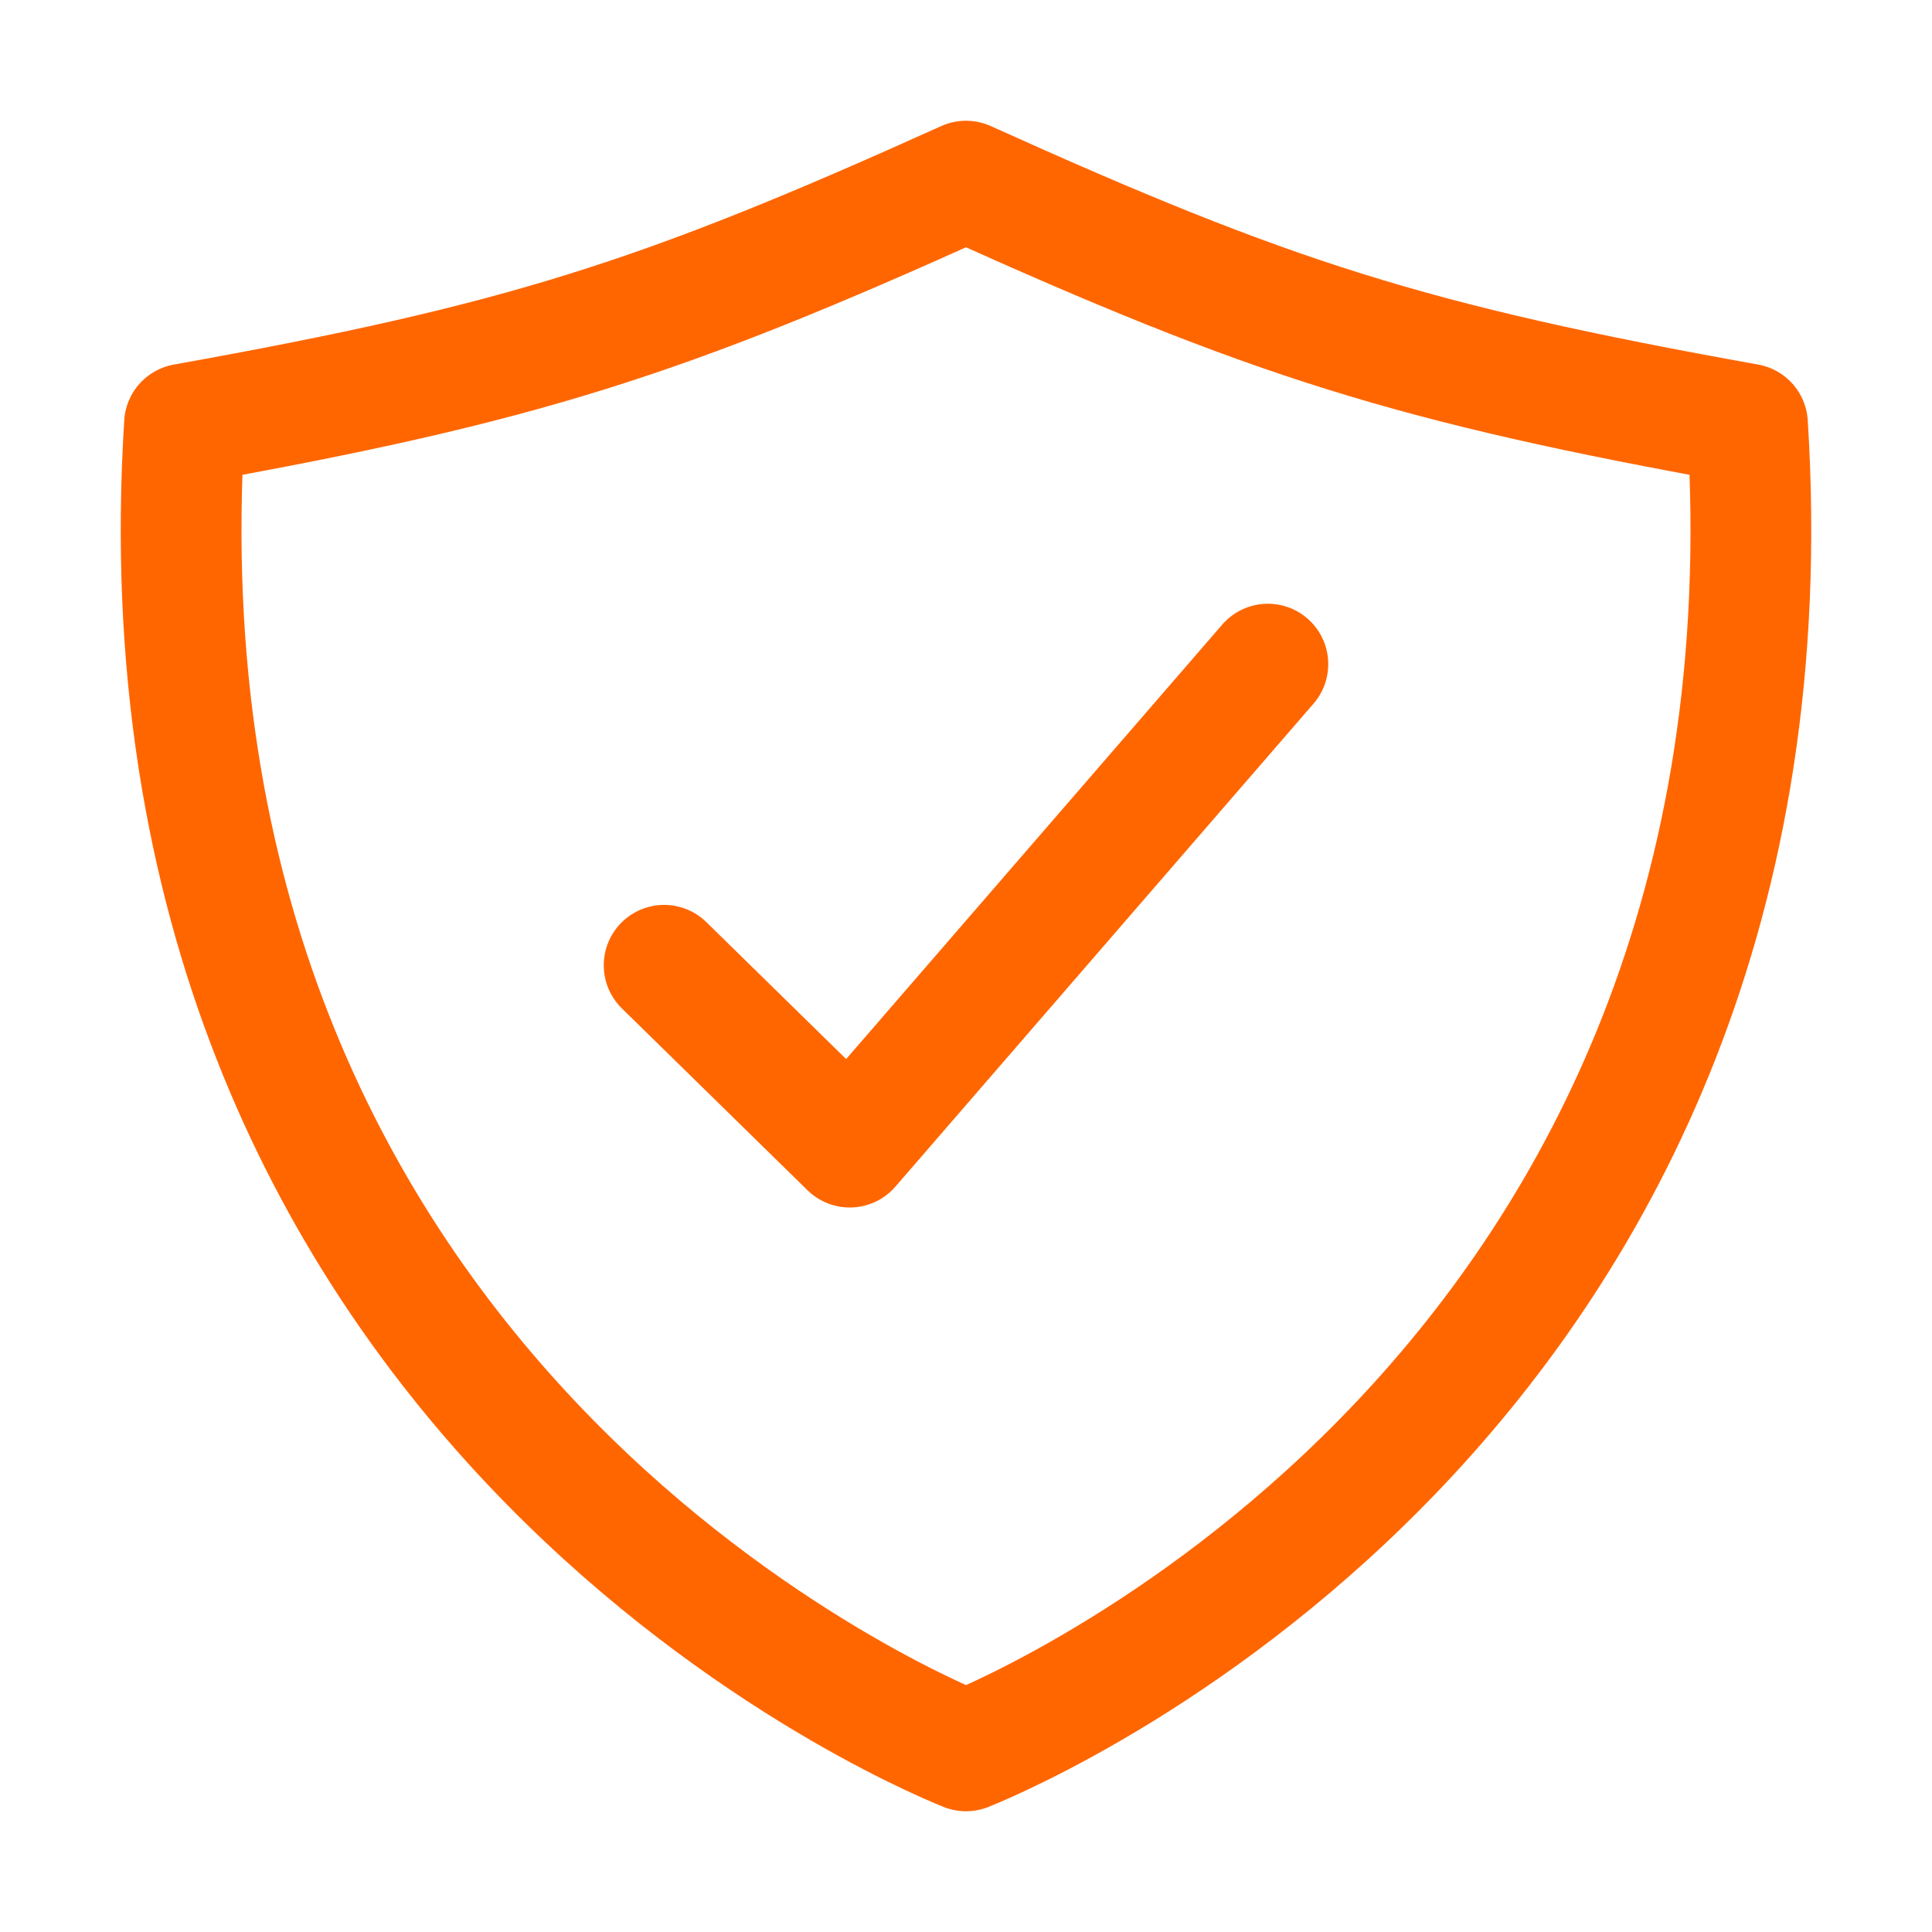
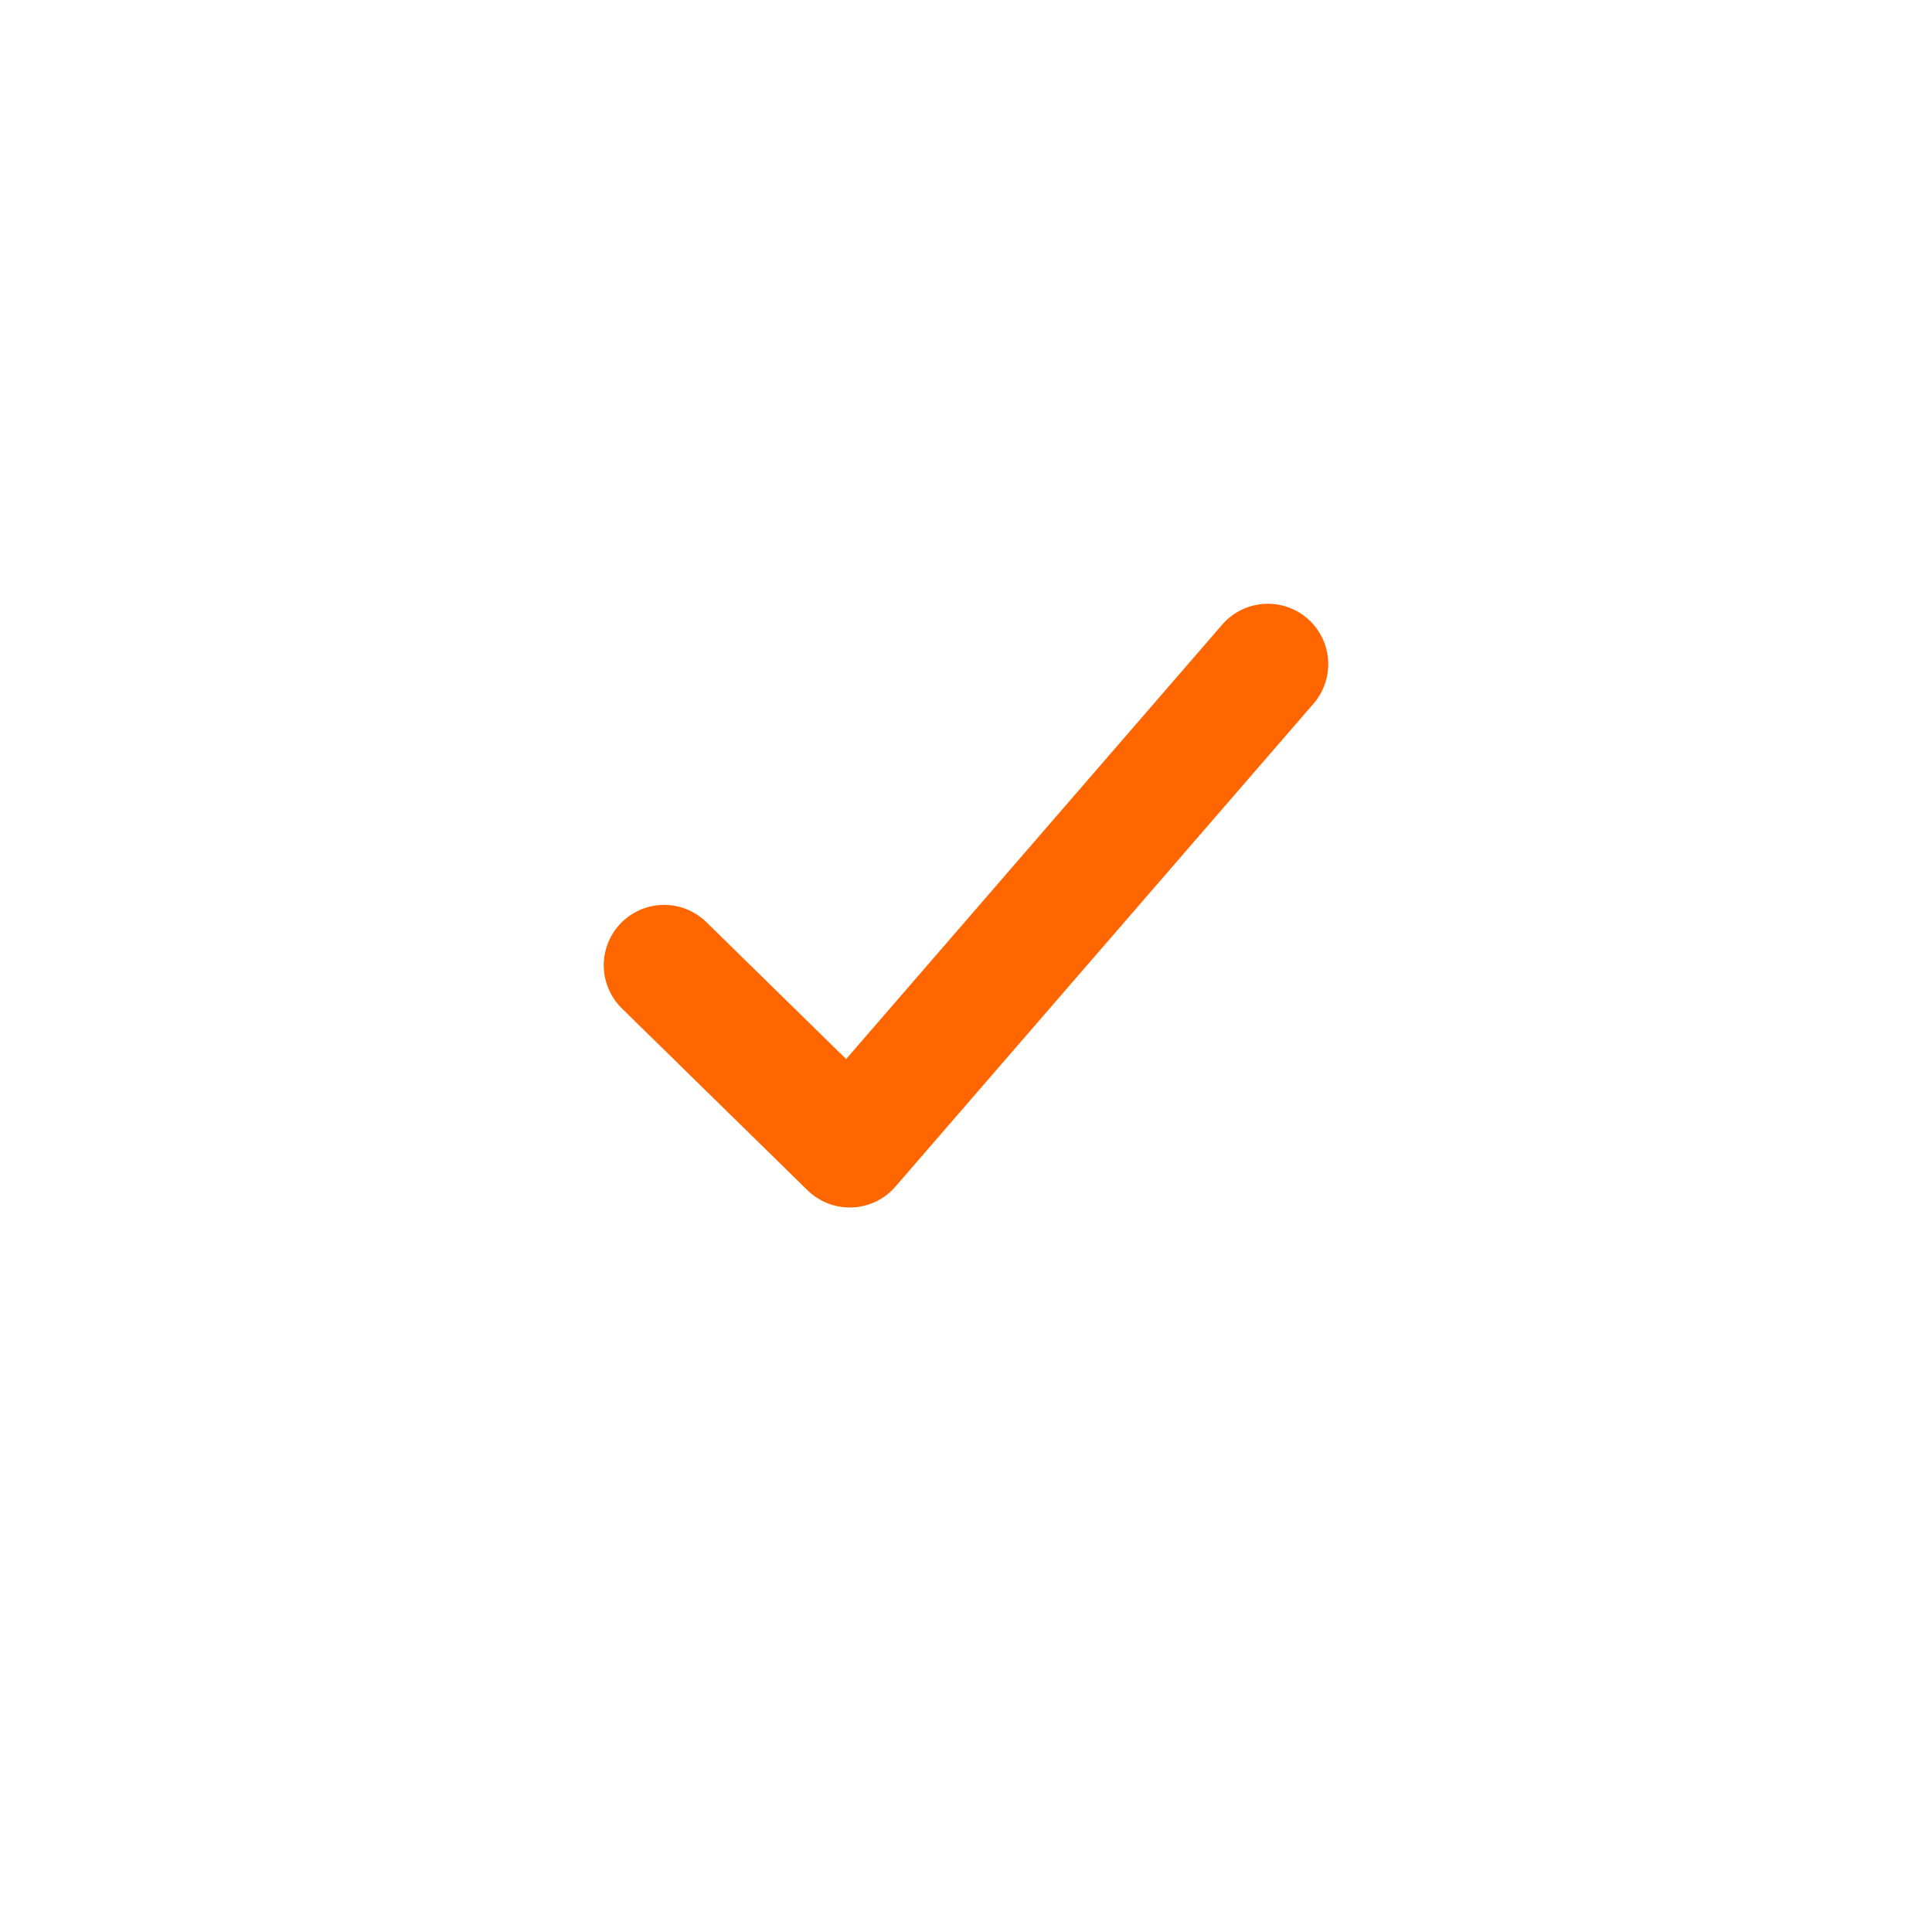
<svg xmlns="http://www.w3.org/2000/svg" width="24" height="24" viewBox="0 0 24 24" fill="none">
  <path d="M15.75 8.25L10.556 14.25L8.25 11.991" stroke="#FF6600" stroke-width="1.5" stroke-linecap="round" stroke-linejoin="round" />
-   <path d="M21.708 5.267C17.516 4.515 15.783 3.959 12 2.25C8.217 3.959 6.484 4.515 2.292 5.267C1.533 17.303 11.277 21.459 12 21.75C12.723 21.459 22.467 17.303 21.708 5.267Z" stroke="#FF6600" stroke-width="1.5" stroke-linecap="round" stroke-linejoin="round" />
</svg>